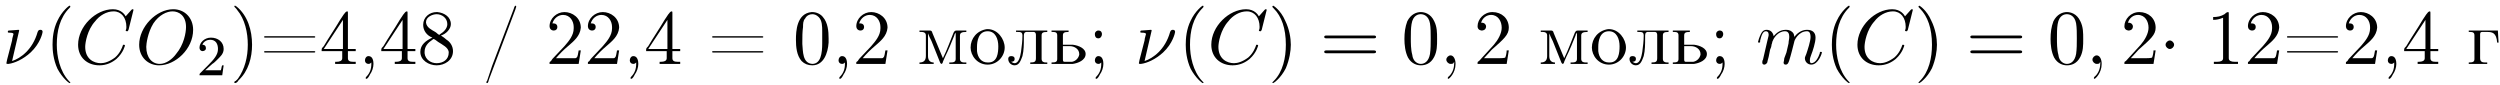
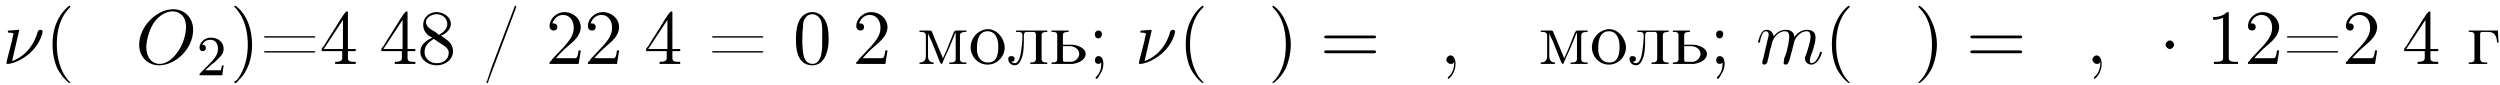
<svg xmlns="http://www.w3.org/2000/svg" xmlns:xlink="http://www.w3.org/1999/xlink" height="12.0pt" version="1.1" viewBox="23.9 2.0 352.1 12.0" width="352.1pt">
  <defs>
    <path d="M2.1 -2.7C2.1 -3 1.8 -3.3 1.5 -3.3S0.9 -3 0.9 -2.7S1.2 -2.1 1.5 -2.1S2.1 -2.4 2.1 -2.7Z" id="g0-1" />
    <path d="M3.6 2.6C3.6 2.6 3.6 2.6 3.4 2.4C2.1 1 1.7 -1.1 1.7 -2.7C1.7 -4.6 2.1 -6.5 3.5 -7.9C3.6 -8 3.6 -8 3.6 -8.1C3.6 -8.1 3.6 -8.2 3.5 -8.2C3.4 -8.2 2.4 -7.4 1.8 -6.1C1.2 -4.9 1.1 -3.6 1.1 -2.7C1.1 -1.9 1.2 -0.6 1.8 0.7C2.5 2 3.4 2.7 3.5 2.7C3.6 2.7 3.6 2.7 3.6 2.6Z" id="g4-40" />
    <path d="M3.2 -2.7C3.2 -3.6 3 -4.9 2.4 -6.1C1.8 -7.5 0.8 -8.2 0.7 -8.2C0.7 -8.2 0.6 -8.1 0.6 -8.1C0.6 -8 0.6 -8 0.8 -7.8C1.9 -6.7 2.5 -5 2.5 -2.7C2.5 -0.9 2.1 1.1 0.8 2.4C0.6 2.6 0.6 2.6 0.6 2.6C0.6 2.7 0.7 2.7 0.7 2.7C0.8 2.7 1.8 2 2.5 0.6C3 -0.6 3.2 -1.8 3.2 -2.7Z" id="g4-41" />
-     <path d="M5 -3.5C5 -4.4 5 -5.2 4.6 -6C4.1 -7.1 3.2 -7.3 2.7 -7.3C2.1 -7.3 1.3 -7 0.8 -6C0.5 -5.2 0.4 -4.4 0.4 -3.5C0.4 -2.7 0.5 -1.7 0.9 -0.9C1.4 0 2.2 0.2 2.7 0.2C3.3 0.2 4.1 0 4.6 -1C5 -1.8 5 -2.6 5 -3.5ZM2.7 0C2.3 0 1.6 -0.3 1.5 -1.3C1.3 -2 1.3 -3 1.3 -3.6C1.3 -4.3 1.3 -5 1.4 -5.6C1.6 -6.9 2.4 -7 2.7 -7C3.1 -7 3.8 -6.8 4 -5.7C4.1 -5.1 4.1 -4.3 4.1 -3.6C4.1 -2.8 4.1 -2.1 4 -1.4C3.8 -0.3 3.2 0 2.7 0Z" id="g4-48" />
-     <path d="M1.4 -0.8L2.5 -2C4.2 -3.5 4.9 -4.1 4.9 -5.1C4.9 -6.4 3.9 -7.3 2.6 -7.3C1.4 -7.3 0.5 -6.3 0.5 -5.3C0.5 -4.7 1.1 -4.7 1.1 -4.7C1.3 -4.7 1.7 -4.8 1.7 -5.3C1.7 -5.5 1.5 -5.8 1.1 -5.8C1 -5.8 1 -5.8 1 -5.8C1.2 -6.5 1.8 -6.9 2.4 -6.9C3.4 -6.9 3.9 -6 3.9 -5.1C3.9 -4.3 3.4 -3.4 2.8 -2.7L0.7 -0.4C0.5 -0.3 0.5 -0.3 0.5 0H4.6L4.9 -1.9H4.6C4.6 -1.6 4.5 -1.1 4.4 -0.9C4.3 -0.8 3.6 -0.8 3.3 -0.8H1.4Z" id="g4-50" />
    <path d="M7.5 -3.6C7.7 -3.6 7.9 -3.6 7.9 -3.8S7.7 -4 7.5 -4H1C0.8 -4 0.6 -4 0.6 -3.8S0.8 -3.6 1 -3.6H7.5ZM7.5 -1.5C7.7 -1.5 7.9 -1.5 7.9 -1.7S7.7 -1.9 7.5 -1.9H1C0.8 -1.9 0.6 -1.9 0.6 -1.7S0.8 -1.5 1 -1.5H7.5Z" id="g4-61" />
    <path d="M0.7 -8.2C0.6 -8.2 0.6 -8.1 0.6 -8.1C0.6 -8 0.9 -7.8 1 -7.6C2.1 -6.3 2.5 -4.4 2.5 -2.7C2.5 -1 2.1 0.7 1.1 2.1L0.8 2.4C0.7 2.4 0.6 2.5 0.6 2.6C0.6 2.7 0.7 2.7 0.7 2.7H0.7C0.9 2.7 1.1 2.5 1.2 2.3C2.6 1 3.1 -0.9 3.1 -2.7C3.1 -4.7 2.5 -6.8 0.9 -8.1C0.8 -8.1 0.8 -8.2 0.7 -8.2C0.7 -8.2 0.7 -8.2 0.7 -8.2Z" id="g3-41" />
-     <path d="M1.9 -0.2C1.9 -0.1 1.9 -0 1.9 0C1.9 0.7 1.7 1.3 1.2 1.8C1.2 1.8 1.1 1.9 1.1 2C1.1 2.1 1.2 2.1 1.2 2.1C1.4 2.1 1.6 1.7 1.7 1.5C2 1.1 2.2 0.5 2.2 0C2.2 -0.4 2.1 -1.1 1.5 -1.1C1.2 -1.1 1 -0.8 1 -0.5C1 -0.2 1.2 -0 1.5 -0C1.7 -0 1.8 -0.1 1.9 -0.2Z" id="g3-44" />
    <path d="M0.1 -2.7V-2.1H3V-2.7H0.1Z" id="g3-45" />
    <path d="M4.7 -8.2C4.5 -8.1 4.5 -7.8 4.4 -7.6C3.4 -5 2.4 -2.3 1.4 0.3C1.2 0.9 1 1.5 0.8 2.1L0.7 2.4C0.6 2.5 0.6 2.5 0.6 2.6V2.6C0.6 2.7 0.7 2.7 0.7 2.7H0.7C0.9 2.7 0.9 2.3 1 2.1L4.1 -6.1C4.3 -6.6 4.5 -7.2 4.7 -7.7C4.7 -7.8 4.8 -7.9 4.8 -8.1C4.8 -8.1 4.8 -8.2 4.7 -8.2C4.7 -8.2 4.7 -8.2 4.7 -8.2Z" id="g3-47" />
    <path d="M2.6 -7.3C0.5 -7.1 0.4 -4.6 0.4 -3.4C0.4 -2.4 0.5 -1.2 1.2 -0.4C1.6 -0 2.1 0.2 2.7 0.2C4.3 0.2 4.9 -1.5 5 -3C5 -3.2 5 -3.4 5 -3.6C5 -4.6 4.9 -5.8 4.2 -6.6C3.9 -7 3.3 -7.3 2.7 -7.3C2.7 -7.3 2.6 -7.3 2.6 -7.3ZM1.3 -2.8C1.3 -2.9 1.3 -3 1.3 -3.1C1.3 -3.8 1.3 -4.5 1.4 -5.2C1.4 -5.6 1.4 -6.1 1.7 -6.4C1.9 -6.8 2.3 -7 2.7 -7C3 -7 3.3 -6.9 3.6 -6.6C4.1 -6.1 4.1 -5.3 4.1 -4.5V-3.8C4.1 -3.6 4.1 -3.3 4.1 -2.9C4.1 -1.5 3.9 -0 2.7 -0H2.7C1.3 -0.1 1.4 -1.8 1.3 -2.8Z" id="g3-48" />
    <path d="M1 -6.6V-6.2C1.5 -6.2 1.9 -6.3 2.4 -6.5V-0.8C2.4 -0.4 2 -0.3 1.6 -0.3H1.1V-0H2.5L2.8 -0H4.5V-0.3C4.4 -0.3 4.2 -0.3 4 -0.3C3.6 -0.3 3.2 -0.4 3.2 -0.8V-7.1C3.2 -7.2 3.2 -7.3 3.1 -7.3C2.9 -7.3 2.7 -7.1 2.6 -7C2.1 -6.7 1.6 -6.6 1 -6.6Z" id="g3-49" />
    <path d="M0.9 -5.7C1.1 -6.4 1.7 -6.9 2.4 -6.9C3.4 -6.9 3.9 -6 3.9 -5.2V-5C3.9 -4 3.2 -3.2 2.6 -2.5C2 -1.9 1.5 -1.3 0.9 -0.7L0.7 -0.4C0.6 -0.3 0.5 -0.3 0.5 -0.2C0.5 -0.1 0.5 -0.1 0.5 -0H4.6L4.9 -1.9H4.6C4.5 -1.5 4.5 -1 4.3 -0.9C4.3 -0.8 4.1 -0.8 4 -0.8H3.6C3.4 -0.8 3.3 -0.8 3.1 -0.8H1.4C1.9 -1.4 2.5 -2 3.1 -2.5C3.9 -3.2 4.8 -3.9 4.9 -5.1V-5.1C4.9 -6.5 3.7 -7.3 2.6 -7.3C1.5 -7.3 0.5 -6.4 0.5 -5.3C0.5 -5 0.7 -4.7 1.1 -4.7C1.4 -4.7 1.6 -4.9 1.6 -5.2C1.6 -5.5 1.4 -5.7 1.1 -5.7C1 -5.7 1 -5.7 0.9 -5.7Z" id="g3-50" />
    <path d="M0.3 -1.8H3.2V-0.8C3.2 -0.4 2.8 -0.3 2.4 -0.3H2.2V-0H3.4L3.6 -0H5.1V-0.3C4.9 -0.3 4.8 -0.3 4.7 -0.3C4.3 -0.3 4 -0.4 4 -0.8V-1.8H5.1V-2.1H4V-7C4 -7.1 4 -7.1 4 -7.2C4 -7.3 4 -7.4 3.9 -7.4C3.6 -7.4 3.2 -6.6 2.9 -6.2C2.2 -5 1.3 -3.7 0.6 -2.5C0.4 -2.3 0.3 -2.2 0.3 -2C0.3 -1.9 0.3 -1.9 0.3 -1.8ZM0.6 -2.1L3.3 -6.2V-2.1H0.6Z" id="g3-52" />
    <path d="M2.1 -3.7V-3.7C1.2 -3.3 0.4 -2.7 0.4 -1.7C0.4 -0.5 1.6 0.2 2.7 0.2C3.8 0.2 5 -0.5 5 -1.8C5 -2.5 4.6 -3.1 4.1 -3.4C3.9 -3.6 3.6 -3.8 3.3 -4C4 -4.2 4.7 -4.9 4.7 -5.6C4.7 -6.6 3.8 -7.2 2.8 -7.3H2.7C1.7 -7.3 0.8 -6.6 0.8 -5.5C0.8 -4.7 1.3 -4 2.1 -3.7ZM1 -1.5C1 -1.6 1 -1.6 1 -1.7C1 -2.5 1.5 -3 2.1 -3.4C2.2 -3.5 2.2 -3.5 2.3 -3.5S2.4 -3.4 2.5 -3.4L2.9 -3.1C3.5 -2.7 4.4 -2.3 4.4 -1.6C4.4 -0.6 3.6 -0.1 2.7 -0.1C1.9 -0.1 1.1 -0.6 1 -1.5ZM1.2 -5.8V-5.9C1.2 -6.6 2.1 -7 2.7 -7C3.4 -7 4.2 -6.5 4.2 -5.6C4.2 -5 3.7 -4.5 3.2 -4.2C3.2 -4.2 3.1 -4.1 3.1 -4.1C2.9 -4.1 2.7 -4.4 2.5 -4.5C2 -4.8 1.3 -5.1 1.2 -5.8Z" id="g3-56" />
    <path d="M1.9 -0.2C1.9 -0.1 1.9 -0 1.9 0C1.9 0.7 1.7 1.3 1.2 1.8C1.2 1.8 1.1 1.9 1.1 2C1.1 2.1 1.2 2.1 1.2 2.1C1.4 2.1 1.6 1.7 1.7 1.5C2 1.1 2.2 0.5 2.2 0C2.2 -0.4 2.1 -1.1 1.5 -1.1C1.2 -1.1 1 -0.8 1 -0.5C1 -0.2 1.2 -0 1.5 -0C1.7 -0 1.8 -0.1 1.9 -0.2ZM1.4 -4.7C1.1 -4.6 1 -4.4 1 -4.2C1 -3.9 1.1 -3.6 1.5 -3.6C1.8 -3.6 2 -3.9 2 -4.2C2 -4.4 1.9 -4.7 1.5 -4.7C1.5 -4.7 1.5 -4.7 1.4 -4.7Z" id="g3-59" />
    <path d="M0.7 -3.9C0.6 -3.9 0.6 -3.8 0.6 -3.8C0.6 -3.7 0.7 -3.7 0.7 -3.7H7.6C7.7 -3.7 7.8 -3.7 7.8 -3.8C7.8 -3.9 7.7 -3.9 7.6 -3.9C7.6 -3.9 7.5 -3.9 7.5 -3.9H0.8C0.7 -3.9 0.7 -3.9 0.7 -3.9ZM0.7 -1.8C0.6 -1.8 0.6 -1.7 0.6 -1.7C0.6 -1.6 0.7 -1.6 0.7 -1.6H7.6C7.7 -1.6 7.8 -1.6 7.8 -1.7S7.7 -1.8 7.6 -1.8C7.6 -1.8 7.5 -1.8 7.5 -1.8H0.8C0.8 -1.8 0.7 -1.8 0.7 -1.8Z" id="g3-61" />
    <path d="M0.3 -4.7V-4.5H0.5C0.9 -4.5 1.1 -4.4 1.1 -4V-0.7C1.1 -0.3 0.9 -0.2 0.3 -0.2V-0H2.9V-0.2H2.6C2.2 -0.2 1.9 -0.3 1.9 -0.8V-4.1C1.9 -4.3 1.9 -4.5 2.2 -4.5H2.9C3.6 -4.5 4.2 -4.4 4.3 -3H4.5L4.4 -4.7H0.3Z" id="g3-227" />
    <path d="M1.3 -4.7V-4.5H1.5C1.9 -4.5 2.2 -4.5 2.2 -4C2.2 -3.2 2.1 -2.5 2 -1.7C1.9 -1.1 1.7 -0.1 1.1 -0.1C0.9 -0.1 0.8 -0.2 0.6 -0.3C0.9 -0.3 1.1 -0.4 1.1 -0.7S0.9 -1.1 0.6 -1.1C0.3 -1.1 0.2 -0.9 0.2 -0.7C0.2 -0.2 0.6 0.2 1.1 0.2C1.8 0.2 2 -0.6 2.2 -1.1C2.4 -1.9 2.4 -2.8 2.4 -3.6V-3.8C2.4 -4.2 2.4 -4.4 2.7 -4.5H3.8C4 -4.5 4.1 -4.3 4.1 -4.1V-0.8C4.1 -0.3 3.9 -0.2 3.3 -0.2V-0H5.7V-0.2H5.5C5.2 -0.2 4.9 -0.3 4.9 -0.7V-4C4.9 -4.4 5.1 -4.5 5.7 -4.5V-4.7H1.3Z" id="g3-235" />
    <path d="M0.3 -4.7V-4.5H0.6C0.9 -4.5 1.2 -4.4 1.2 -4V-1.5C1.2 -1.4 1.2 -1.3 1.2 -1.1C1.2 -0.4 0.8 -0.2 0.3 -0.2V-0H2.3V-0.2C1.9 -0.2 1.5 -0.4 1.5 -1.1L1.5 -4.3C1.6 -4 1.8 -3.6 2 -3.2C2.4 -2.2 2.8 -1.2 3.2 -0.2C3.2 -0.2 3.3 -0 3.4 -0H3.4C3.5 -0 3.6 -0.2 3.6 -0.3L3.9 -1C4.4 -2 4.8 -3 5.2 -4C5.2 -4.1 5.3 -4.3 5.4 -4.4L5.4 -0.7C5.4 -0.2 5 -0.2 4.5 -0.2V-0H6.9V-0.2H6.6C6.3 -0.2 6 -0.3 6 -0.7V-4C6 -4.4 6.3 -4.5 6.9 -4.5V-4.7H5.5C5.2 -4.7 5.2 -4.5 5.1 -4.4C4.6 -3.2 4.2 -2 3.6 -0.8C3.1 -2 2.6 -3.2 2.1 -4.4C2.1 -4.5 2 -4.7 1.8 -4.7H0.3Z" id="g3-236" />
    <path d="M2.6 -4.9C1.2 -4.7 0.3 -3.6 0.3 -2.3C0.3 -1.2 1.2 0.1 2.7 0.1C4.1 0.1 5.1 -1.1 5.1 -2.3S4.1 -4.9 2.7 -4.9H2.6ZM1.2 -2.1C1.2 -2.2 1.2 -2.3 1.2 -2.4C1.2 -3.2 1.4 -4.6 2.7 -4.6C3.8 -4.6 4.2 -3.5 4.2 -2.5C4.2 -1.6 4.1 -0.2 2.8 -0.2H2.7C1.8 -0.2 1.3 -0.9 1.2 -1.8C1.2 -1.9 1.2 -2 1.2 -2.1Z" id="g3-238" />
    <path d="M0.3 -4.7V-4.5H0.5C0.9 -4.5 1.1 -4.4 1.1 -4V-0.7C1.1 -0.3 0.9 -0.2 0.3 -0.2V-0H3.3C4 -0.1 5.1 -0.5 5.1 -1.4C5.1 -2.2 4.1 -2.6 3.3 -2.7H1.9V-4C1.9 -4.4 2.1 -4.5 2.7 -4.5V-4.7H0.3ZM1.9 -2.5H2.9C3.5 -2.5 4.2 -2.1 4.2 -1.4V-1.3C4.1 -0.8 3.7 -0.4 3.2 -0.3C3 -0.3 2.9 -0.3 2.7 -0.3H2.1C1.9 -0.3 1.9 -0.5 1.9 -0.7V-2.5Z" id="g3-252" />
    <path d="M2.4 -4.7C2.4 -4.7 2.4 -4.8 2.3 -4.8C2.1 -4.8 1.3 -4.7 1 -4.7C0.9 -4.7 0.8 -4.7 0.8 -4.5C0.8 -4.4 0.9 -4.4 1 -4.4C1.5 -4.4 1.6 -4.3 1.6 -4.2C1.6 -4.1 1.4 -3.6 1.4 -3.3L0.7 -0.6C0.7 -0.5 0.6 -0.2 0.6 -0.1C0.6 -0 0.7 0 0.8 0H0.9C1.7 -0.1 2.9 -0.6 4 -1.6C5.4 -2.9 5.7 -4.4 5.7 -4.5C5.7 -4.7 5.6 -4.8 5.4 -4.8C5.3 -4.8 5.1 -4.8 5 -4.5C4.3 -2 2.6 -0.8 1.4 -0.4L2.4 -4.7Z" id="g1-23" />
    <path d="M2.2 -0C2.2 -0.7 1.9 -1.2 1.5 -1.2C1.2 -1.2 0.9 -0.9 0.9 -0.6C0.9 -0.3 1.2 0 1.5 0C1.6 0 1.8 -0 1.9 -0.1C1.9 -0.2 1.9 -0.2 2 -0.2S2 -0.2 2 -0C2 0.8 1.6 1.5 1.2 1.8C1.1 1.9 1.1 2 1.1 2C1.1 2.1 1.2 2.1 1.2 2.1C1.3 2.1 2.2 1.3 2.2 -0Z" id="g1-59" />
-     <path d="M8.3 -7.6C8.3 -7.6 8.3 -7.7 8.2 -7.7C8.1 -7.7 8.1 -7.7 8 -7.6L7.2 -6.7C7.1 -6.9 6.6 -7.7 5.4 -7.7C3 -7.7 0.5 -5.3 0.5 -2.7C0.5 -0.9 1.8 0.2 3.5 0.2C4.5 0.2 5.3 -0.2 5.9 -0.7C6.9 -1.6 7.1 -2.6 7.1 -2.6C7.1 -2.7 6.9 -2.7 6.9 -2.7C6.9 -2.7 6.8 -2.7 6.8 -2.6C6.7 -2.3 6.4 -1.5 5.7 -0.9C4.9 -0.3 4.2 -0.1 3.7 -0.1C2.7 -0.1 1.5 -0.7 1.5 -2.4C1.5 -3 1.8 -4.8 2.9 -6C3.5 -6.8 4.5 -7.4 5.5 -7.4C6.6 -7.4 7.3 -6.5 7.3 -5.2C7.3 -4.8 7.2 -4.8 7.2 -4.7S7.4 -4.6 7.4 -4.6C7.5 -4.6 7.5 -4.6 7.6 -4.8L8.3 -7.6Z" id="g1-67" />
    <path d="M8.1 -4.8C8.1 -6.5 6.9 -7.7 5.3 -7.7C2.9 -7.7 0.5 -5.2 0.5 -2.7C0.5 -0.9 1.8 0.2 3.3 0.2C5.6 0.2 8.1 -2.1 8.1 -4.8ZM3.4 -0C2.3 -0 1.5 -0.9 1.5 -2.4C1.5 -2.8 1.7 -4.4 2.5 -5.7C3.3 -6.9 4.4 -7.4 5.2 -7.4C6.1 -7.4 7.1 -6.8 7.1 -5.2C7.1 -4.4 6.8 -2.7 5.7 -1.4C5.2 -0.7 4.3 -0 3.4 -0Z" id="g1-79" />
    <path d="M1 -0.6C0.9 -0.5 0.9 -0.2 0.9 -0.2C0.9 0 1 0.1 1.2 0.1C1.3 0.1 1.5 0 1.6 -0.2C1.6 -0.2 1.7 -0.7 1.8 -1L2 -2C2.1 -2.2 2.2 -2.5 2.2 -2.7C2.3 -2.9 2.3 -3.2 2.4 -3.3C2.5 -3.6 3.1 -4.6 4.1 -4.6C4.6 -4.6 4.7 -4.2 4.7 -3.8C4.7 -3.5 4.6 -3.2 4.6 -2.9L4.3 -1.6L4 -0.8C4 -0.6 3.9 -0.2 3.9 -0.2C3.9 0 4 0.1 4.2 0.1C4.5 0.1 4.6 -0.2 4.7 -0.5C4.9 -1.1 5.3 -2.7 5.4 -3.1C5.4 -3.3 6 -4.6 7.2 -4.6C7.6 -4.6 7.7 -4.2 7.7 -3.8C7.7 -3.2 7.3 -2 7.1 -1.4C7 -1.1 6.9 -1 6.9 -0.8C6.9 -0.3 7.3 0.1 7.8 0.1C8.8 0.1 9.3 -1.5 9.3 -1.6C9.3 -1.7 9.2 -1.7 9.1 -1.7C9 -1.7 9 -1.6 9 -1.5C8.8 -0.9 8.4 -0.1 7.8 -0.1C7.7 -0.1 7.6 -0.2 7.6 -0.5C7.6 -0.8 7.7 -1 7.8 -1.3C8 -1.8 8.4 -3 8.4 -3.7C8.4 -4.4 8 -4.8 7.2 -4.8S5.8 -4.3 5.4 -3.8C5.4 -3.9 5.4 -4.3 5.1 -4.5C4.8 -4.8 4.4 -4.8 4.2 -4.8C3.2 -4.8 2.7 -4.1 2.5 -3.9C2.4 -4.5 2 -4.8 1.5 -4.8C1 -4.8 0.8 -4.4 0.7 -4.2C0.5 -3.8 0.3 -3.2 0.3 -3.1C0.3 -3 0.4 -3 0.4 -3C0.6 -3 0.6 -3 0.6 -3.3C0.8 -4.1 1 -4.6 1.4 -4.6C1.6 -4.6 1.8 -4.5 1.8 -4.1C1.8 -3.9 1.7 -3.7 1.6 -3.2L1 -0.6Z" id="g1-109" />
    <path d="M2.2 -1.6C2.4 -1.7 2.7 -2 2.8 -2.1C3.3 -2.6 3.8 -3 3.8 -3.7C3.8 -4.7 3 -5.3 2 -5.3C1.1 -5.3 0.4 -4.6 0.4 -3.9C0.4 -3.5 0.7 -3.4 0.8 -3.4C1 -3.4 1.3 -3.5 1.3 -3.8C1.3 -4.3 0.9 -4.3 0.8 -4.3C1 -4.8 1.5 -5 1.9 -5C2.7 -5 3 -4.4 3 -3.7C3 -2.9 2.5 -2.3 1.5 -1.3L0.5 -0.3C0.4 -0.2 0.4 -0.2 0.4 0H3.6L3.8 -1.4H3.6C3.5 -1.3 3.5 -0.9 3.4 -0.7C3.3 -0.7 2.7 -0.7 2.6 -0.7H1.2L2.2 -1.6Z" id="g2-50" />
  </defs>
  <g id="page1">
    <use x="24.2" xlink:href="#g1-23" y="11" />
    <use x="30.2" xlink:href="#g4-40" y="11" />
    <use x="34.4" xlink:href="#g1-67" y="11" />
    <use x="43" xlink:href="#g1-79" y="11" />
    <use x="51.6" xlink:href="#g2-50" y="12.6" />
    <use x="56.3" xlink:href="#g3-41" y="11" />
    <use x="60.5" xlink:href="#g3-61" y="11" />
    <use x="68.9" xlink:href="#g3-52" y="11" />
    <use x="74.3" xlink:href="#g3-44" y="11" />
    <use x="77.3" xlink:href="#g3-52" y="11" />
    <use x="82.7" xlink:href="#g3-56" y="11" />
    <use x="91.8" xlink:href="#g3-47" y="11" />
    <use x="100.8" xlink:href="#g3-50" y="11" />
    <use x="106.2" xlink:href="#g3-50" y="11" />
    <use x="111.6" xlink:href="#g3-44" y="11" />
    <use x="114.6" xlink:href="#g3-52" y="11" />
    <use x="123.6" xlink:href="#g3-61" y="11" />
    <use x="135.6" xlink:href="#g3-48" y="11" />
    <use x="141" xlink:href="#g3-44" y="11" />
    <use x="144" xlink:href="#g3-50" y="11" />
    <use x="153.1" xlink:href="#g3-236" y="11" />
    <use x="160.3" xlink:href="#g3-238" y="11" />
    <use x="165.7" xlink:href="#g3-235" y="11" />
    <use x="171.7" xlink:href="#g3-252" y="11" />
    <use x="177.1" xlink:href="#g3-59" y="11" />
    <use x="183.7" xlink:href="#g1-23" y="11" />
    <use x="189.8" xlink:href="#g4-40" y="11" />
    <use x="194" xlink:href="#g1-67" y="11" />
    <use x="202.5" xlink:href="#g4-41" y="11" />
    <use x="209.8" xlink:href="#g4-61" y="11" />
    <use x="221.3" xlink:href="#g4-48" y="11" />
    <use x="226.7" xlink:href="#g1-59" y="11" />
    <use x="231.5" xlink:href="#g4-50" y="11" />
    <use x="240.6" xlink:href="#g3-236" y="11" />
    <use x="247.8" xlink:href="#g3-238" y="11" />
    <use x="253.2" xlink:href="#g3-235" y="11" />
    <use x="259.2" xlink:href="#g3-252" y="11" />
    <use x="264.6" xlink:href="#g3-59" y="11" />
    <use x="271.2" xlink:href="#g1-109" y="11" />
    <use x="280.8" xlink:href="#g4-40" y="11" />
    <use x="285" xlink:href="#g1-67" y="11" />
    <use x="293.5" xlink:href="#g4-41" y="11" />
    <use x="300.8" xlink:href="#g4-61" y="11" />
    <use x="312.3" xlink:href="#g4-48" y="11" />
    <use x="317.7" xlink:href="#g1-59" y="11" />
    <use x="322.6" xlink:href="#g4-50" y="11" />
    <use x="328" xlink:href="#g0-1" y="11" />
    <use x="334.6" xlink:href="#g3-49" y="11" />
    <use x="340" xlink:href="#g3-50" y="11" />
    <use x="345.4" xlink:href="#g3-61" y="11" />
    <use x="353.8" xlink:href="#g3-50" y="11" />
    <use x="359.2" xlink:href="#g3-44" y="11" />
    <use x="362.2" xlink:href="#g3-52" y="11" />
    <use x="371.3" xlink:href="#g3-227" y="11" />
  </g>
</svg>